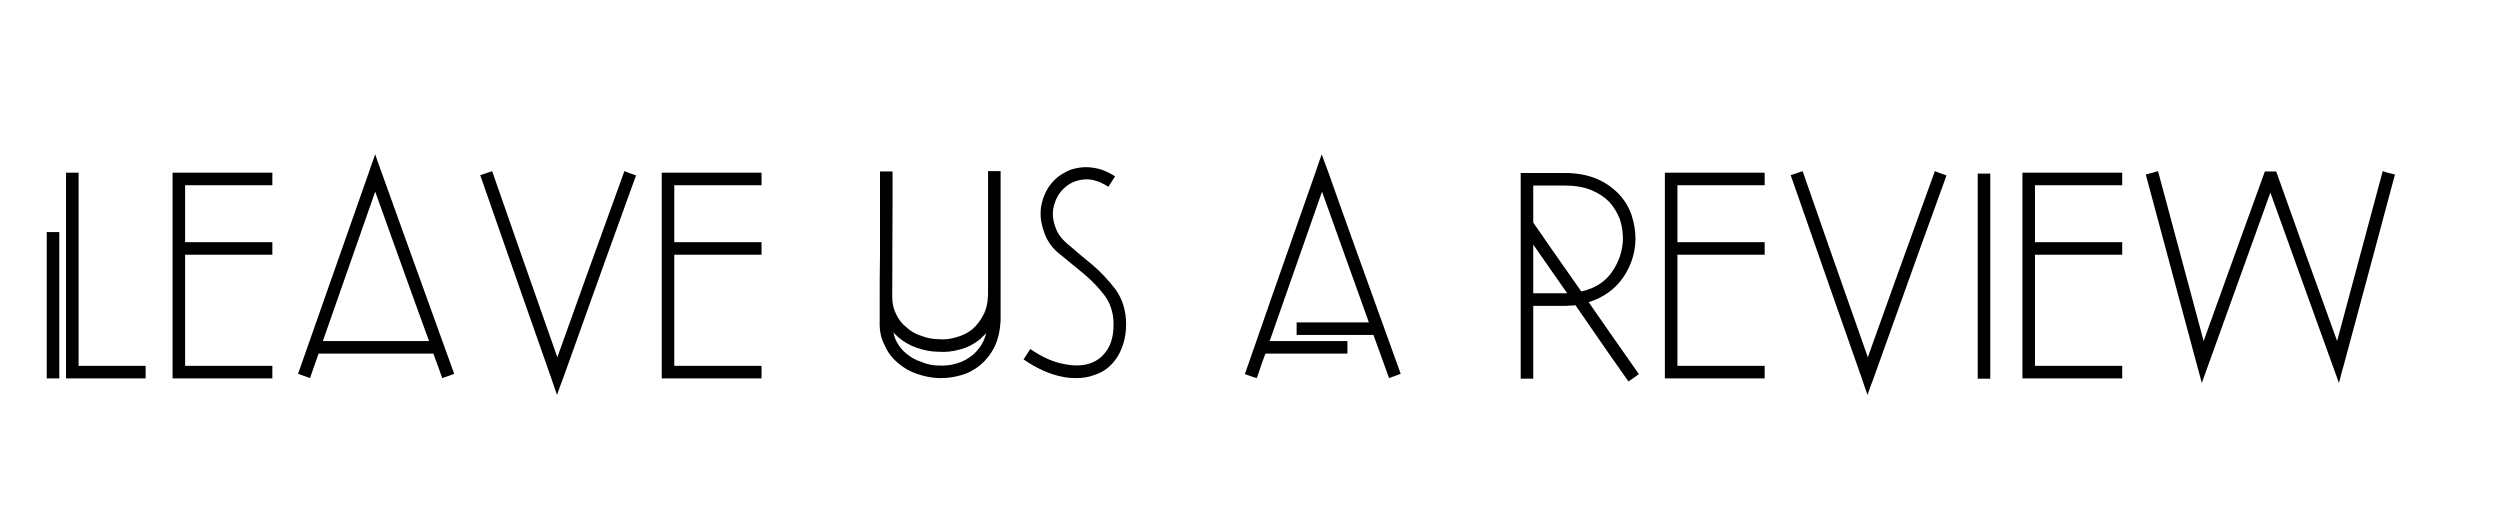
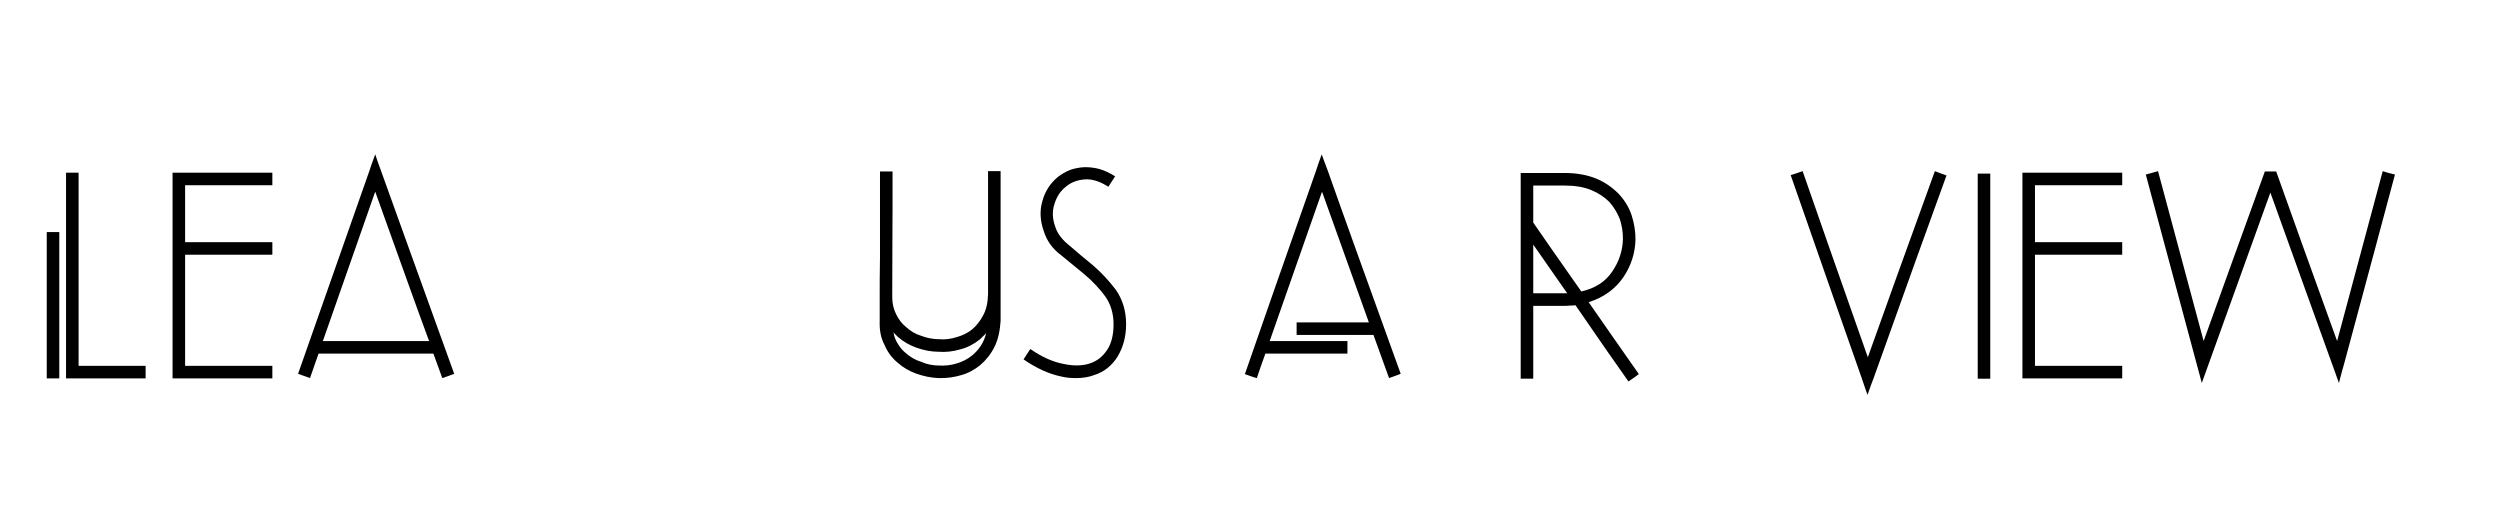
<svg xmlns="http://www.w3.org/2000/svg" width="6912" zoomAndPan="magnify" viewBox="0 0 5184 1080" height="1440" preserveAspectRatio="xMidYMid meet" version="1.0">
  <defs>
    <g />
  </defs>
  <g fill="#000000" fill-opacity="1">
    <g transform="translate(70.278, 784)">
      <g>
        <path d="M 92.676 -425.926 L 66.648 -425.926 L 66.648 0.633 L 231.688 0.633 L 231.688 -25.391 L 92.676 -25.391 Z M 52.684 -302.781 L 26.66 -302.781 L 26.66 0.633 L 52.684 0.633 Z M 52.684 -302.781 " />
      </g>
    </g>
    <g transform="translate(330.53, 784)">
      <g>
        <path d="M 234.227 -425.926 L 27.293 -425.926 L 27.293 0.633 L 234.227 0.633 L 234.227 -25.391 L 53.32 -25.391 L 53.32 -255.809 L 234.227 -255.809 L 234.227 -281.832 L 53.32 -281.832 L 53.32 -399.898 L 234.227 -399.898 Z M 234.227 -425.926 " />
      </g>
    </g>
    <g transform="translate(590.782, 784)">
      <g>
        <path d="M 199.316 -429.734 C 193.602 -444.969 189.793 -456.395 187.254 -464.012 C 181.543 -448.777 177.734 -437.352 175.195 -429.734 C 109.18 -242.48 60.301 -102.195 27.293 -8.887 C 38.086 -5.078 46.336 -1.902 52.051 0 C 59.668 -22.852 66.016 -39.355 69.824 -50.781 L 307.859 -50.781 C 316.109 -27.93 322.457 -11.426 326.266 0 C 337.059 -3.809 345.309 -6.348 351.023 -8.887 C 283.738 -195.508 232.957 -335.789 199.316 -429.734 Z M 78.711 -76.805 C 126.953 -213.914 163.133 -317.379 187.254 -386.57 C 236.766 -248.828 273.582 -145.359 298.973 -76.805 Z M 78.711 -76.805 " />
      </g>
    </g>
    <g transform="translate(967.83, 784)">
      <g>
-         <path d="M 351.023 -420.211 C 339.598 -424.02 331.98 -427.195 326.902 -429.098 C 264.695 -257.711 218.359 -128.855 187.891 -43.164 C 127.586 -214.551 82.52 -342.77 52.684 -429.098 C 41.258 -425.289 33.008 -422.117 27.93 -420.848 C 93.309 -233.594 142.188 -93.309 175.195 0 C 180.273 15.867 184.715 27.293 187.254 34.91 C 192.332 19.676 196.777 8.25 199.949 0 C 266.598 -186.621 316.746 -326.266 351.023 -420.211 Z M 351.023 -420.211 " />
-       </g>
+         </g>
    </g>
    <g transform="translate(1344.878, 784)">
      <g>
-         <path d="M 234.227 -425.926 L 27.293 -425.926 L 27.293 0.633 L 234.227 0.633 L 234.227 -25.391 L 53.32 -25.391 L 53.32 -255.809 L 234.227 -255.809 L 234.227 -281.832 L 53.32 -281.832 L 53.32 -399.898 L 234.227 -399.898 Z M 234.227 -425.926 " />
-       </g>
+         </g>
    </g>
    <g transform="translate(1605.13, 784)">
      <g />
    </g>
    <g transform="translate(1800.001, 784)">
      <g>
        <path d="M 274.852 -429.098 L 248.828 -429.098 L 248.828 -173.289 C 248.191 -155.516 245.02 -141.551 238.672 -130.125 C 232.324 -118.066 224.707 -108.543 215.82 -100.926 C 206.297 -93.309 195.508 -88.23 184.082 -85.059 C 172.02 -81.25 159.961 -79.344 147.266 -80.613 C 134.57 -80.613 121.875 -83.152 110.449 -87.598 C 97.754 -91.406 87.598 -97.754 78.711 -106.004 C 69.824 -112.988 63.477 -121.875 58.398 -132.031 C 53.32 -142.188 50.145 -153.613 50.145 -167.578 L 50.145 -171.387 C 50.145 -253.902 50.781 -315.477 50.781 -357.371 L 50.781 -428.465 L 24.754 -428.465 L 24.754 -252 C 24.121 -215.82 24.121 -189.16 24.121 -171.387 L 24.121 -117.43 C 23.484 -99.023 26.66 -82.52 34.277 -68.555 C 40.625 -53.32 50.145 -41.258 61.57 -31.738 C 72.996 -21.582 86.328 -13.965 100.926 -8.887 C 115.527 -3.809 130.762 -0.633 145.996 0 L 151.707 0 C 165.039 0 178.367 -1.902 191.699 -5.711 C 206.297 -9.52 219.629 -16.504 232.324 -26.66 C 244.383 -36.816 254.539 -49.512 262.156 -64.746 C 269.773 -79.98 273.582 -98.387 274.852 -118.699 Z M 78.711 -51.414 C 72.363 -56.492 66.648 -62.84 62.207 -70.457 C 57.129 -78.074 53.953 -86.328 52.684 -95.215 C 53.953 -93.309 55.223 -91.406 57.129 -90.137 L 61.57 -85.691 C 72.996 -75.535 86.328 -67.918 100.926 -62.84 C 115.527 -57.762 130.762 -54.59 145.996 -54.59 C 161.23 -53.32 176.465 -55.223 191.699 -59.668 C 206.297 -63.477 219.629 -70.457 232.324 -80.613 L 238.672 -86.961 C 240.574 -88.23 242.48 -90.77 245.02 -93.309 C 242.48 -83.152 238.672 -74.266 233.594 -66.648 C 228.516 -59.031 222.168 -52.051 215.82 -46.973 C 206.297 -39.355 195.508 -33.641 184.082 -30.469 C 172.02 -26.66 159.961 -25.391 147.266 -26.023 C 134.57 -26.023 121.875 -28.562 110.449 -33.641 C 97.754 -37.449 87.598 -43.797 78.711 -51.414 Z M 78.711 -51.414 " />
      </g>
    </g>
    <g transform="translate(2098.973, 784)">
      <g>
        <path d="M 213.281 -418.309 C 202.488 -425.289 191.699 -430.367 180.906 -433.543 C 170.75 -436.082 161.23 -437.352 152.344 -437.352 L 149.168 -437.352 C 139.012 -436.715 128.855 -434.812 119.969 -431.637 C 110.449 -427.828 102.195 -422.75 94.578 -417.039 C 79.344 -404.344 68.555 -388.473 62.84 -368.16 C 56.492 -347.848 57.762 -326.266 65.379 -304.684 C 71.727 -284.371 83.789 -267.867 100.926 -255.172 L 150.438 -214.551 C 166.941 -200.586 180.906 -185.352 192.332 -170.117 C 203.758 -154.246 210.105 -134.57 210.105 -111.719 C 210.105 -89.5 205.664 -71.727 196.777 -58.398 C 187.891 -45.066 176.465 -35.547 161.23 -30.469 C 145.996 -25.391 128.223 -24.754 107.273 -29.199 C 85.691 -33.008 62.207 -43.164 37.449 -60.301 C 31.102 -50.145 26.023 -43.164 23.484 -38.719 C 50.145 -20.312 76.805 -8.25 102.195 -3.172 C 112.352 -0.633 122.508 0 132.664 0 C 145.996 0 158.691 -1.902 170.117 -6.348 C 190.43 -12.695 206.297 -25.391 218.359 -44.434 C 229.785 -63.477 236.133 -85.691 236.133 -111.719 C 236.133 -139.648 228.516 -163.77 214.551 -183.445 C 199.949 -202.488 184.082 -219.629 166.941 -234.227 C 149.805 -248.191 133.934 -261.52 119.336 -274.215 C 104.102 -286.277 93.945 -298.973 89.5 -312.938 C 83.152 -330.074 82.52 -345.945 87.598 -361.18 C 92.039 -375.777 99.656 -387.84 111.082 -396.727 C 121.238 -405.613 134.57 -410.691 149.805 -411.961 C 165.039 -413.23 181.543 -408.152 199.316 -396.727 C 205.664 -406.246 210.105 -413.23 213.281 -418.309 Z M 213.281 -418.309 " />
      </g>
    </g>
    <g transform="translate(2359.225, 784)">
      <g />
    </g>
    <g transform="translate(2554.097, 784)">
      <g>
        <path d="M 199.316 -429.734 C 193.602 -444.969 189.16 -456.395 186.621 -464.012 C 180.906 -448.777 177.098 -436.715 174.559 -429.098 C 108.543 -241.844 59.668 -101.562 27.293 -8.25 C 38.086 -4.441 46.336 -1.27 52.051 0 C 59.668 -22.215 65.379 -39.355 69.824 -50.781 L 239.941 -50.781 L 239.941 -76.805 L 78.711 -76.805 C 126.953 -213.914 163.133 -317.379 187.254 -386.57 C 230.418 -265.965 262.789 -175.195 284.371 -115.527 L 134.57 -115.527 L 134.57 -89.5 L 293.895 -89.5 L 326.266 0 C 336.422 -3.809 344.676 -6.348 350.387 -8.887 C 283.102 -195.508 232.324 -335.789 199.316 -429.734 Z M 199.316 -429.734 " />
      </g>
    </g>
    <g transform="translate(2931.145, 784)">
      <g />
    </g>
    <g transform="translate(3126.016, 784)">
      <g>
        <path d="M 229.785 -382.762 C 217.09 -395.457 201.855 -406.246 183.445 -413.863 C 164.402 -421.48 142.82 -425.289 118.699 -425.289 L 27.293 -425.289 L 27.293 1.27 L 53.32 1.27 L 53.32 -149.805 L 118.699 -149.805 C 122.508 -149.805 126.316 -149.805 130.125 -150.438 C 133.301 -150.438 137.109 -150.438 140.918 -151.074 C 189.16 -80.613 225.977 -27.93 250.73 6.98 C 260.25 0.633 267.234 -4.441 272.312 -8.25 C 225.977 -74.266 191.062 -124.414 168.211 -157.422 C 198.68 -166.941 222.801 -184.082 239.941 -208.836 C 256.441 -232.957 264.695 -259.617 265.328 -287.547 C 265.328 -304.051 262.789 -321.188 257.078 -338.328 C 251.363 -354.832 242.48 -369.43 229.785 -382.762 Z M 53.32 -399.266 L 118.699 -399.266 C 140.281 -399.266 158.691 -396.09 173.926 -389.742 C 189.16 -383.395 201.219 -375.145 211.375 -364.988 C 220.898 -354.195 227.879 -342.137 232.957 -329.441 C 237.402 -315.477 239.305 -302.145 239.305 -288.18 C 238.672 -264.059 231.055 -241.211 217.09 -220.898 C 203.125 -199.949 181.543 -185.984 152.977 -179.637 C 108.543 -243.113 74.902 -290.719 53.32 -322.457 Z M 53.32 -175.828 L 53.32 -276.754 L 123.777 -175.828 Z M 53.32 -175.828 " />
      </g>
    </g>
    <g transform="translate(3424.988, 784)">
      <g>
-         <path d="M 234.227 -425.926 L 27.293 -425.926 L 27.293 0.633 L 234.227 0.633 L 234.227 -25.391 L 53.32 -25.391 L 53.32 -255.809 L 234.227 -255.809 L 234.227 -281.832 L 53.32 -281.832 L 53.32 -399.898 L 234.227 -399.898 Z M 234.227 -425.926 " />
-       </g>
+         </g>
    </g>
    <g transform="translate(3685.24, 784)">
      <g>
        <path d="M 351.023 -420.211 C 339.598 -424.02 331.98 -427.195 326.902 -429.098 C 264.695 -257.711 218.359 -128.855 187.891 -43.164 C 127.586 -214.551 82.52 -342.77 52.684 -429.098 C 41.258 -425.289 33.008 -422.117 27.93 -420.848 C 93.309 -233.594 142.188 -93.309 175.195 0 C 180.273 15.867 184.715 27.293 187.254 34.91 C 192.332 19.676 196.777 8.25 199.949 0 C 266.598 -186.621 316.746 -326.266 351.023 -420.211 Z M 351.023 -420.211 " />
      </g>
    </g>
    <g transform="translate(4062.288, 784)">
      <g>
        <path d="M 64.746 -424.02 L 38.719 -424.02 L 38.719 1.27 L 64.746 1.27 Z M 64.746 -424.02 " />
      </g>
    </g>
    <g transform="translate(4166.389, 784)">
      <g>
        <path d="M 234.227 -425.926 L 27.293 -425.926 L 27.293 0.633 L 234.227 0.633 L 234.227 -25.391 L 53.32 -25.391 L 53.32 -255.809 L 234.227 -255.809 L 234.227 -281.832 L 53.32 -281.832 L 53.32 -399.898 L 234.227 -399.898 Z M 234.227 -425.926 " />
      </g>
    </g>
    <g transform="translate(4426.641, 784)">
      <g>
        <path d="M 142.82 -76.805 C 100.926 -232.957 69.188 -350.387 48.242 -429.098 C 36.816 -425.926 28.562 -423.387 22.852 -422.117 C 69.824 -247.559 104.734 -116.797 128.223 -29.832 C 133.301 -12.059 136.473 1.27 139.012 10.156 C 145.359 -6.98 149.805 -19.676 152.977 -28.562 C 210.105 -186.621 252.633 -305.32 281.199 -384.664 C 338.328 -225.977 380.855 -107.273 409.422 -28.562 C 415.77 -10.789 420.211 1.902 423.387 10.156 C 427.828 -7.617 431.637 -20.945 434.176 -29.832 C 481.148 -203.758 516.059 -334.52 539.547 -422.117 C 528.121 -424.656 519.234 -427.195 514.156 -429.098 C 472.262 -272.312 440.523 -154.883 419.578 -76.805 C 363.082 -232.957 321.188 -349.754 293.258 -428.465 L 269.773 -428.465 C 213.281 -272.312 170.75 -154.883 142.82 -76.805 Z M 142.82 -76.805 " />
      </g>
    </g>
  </g>
</svg>